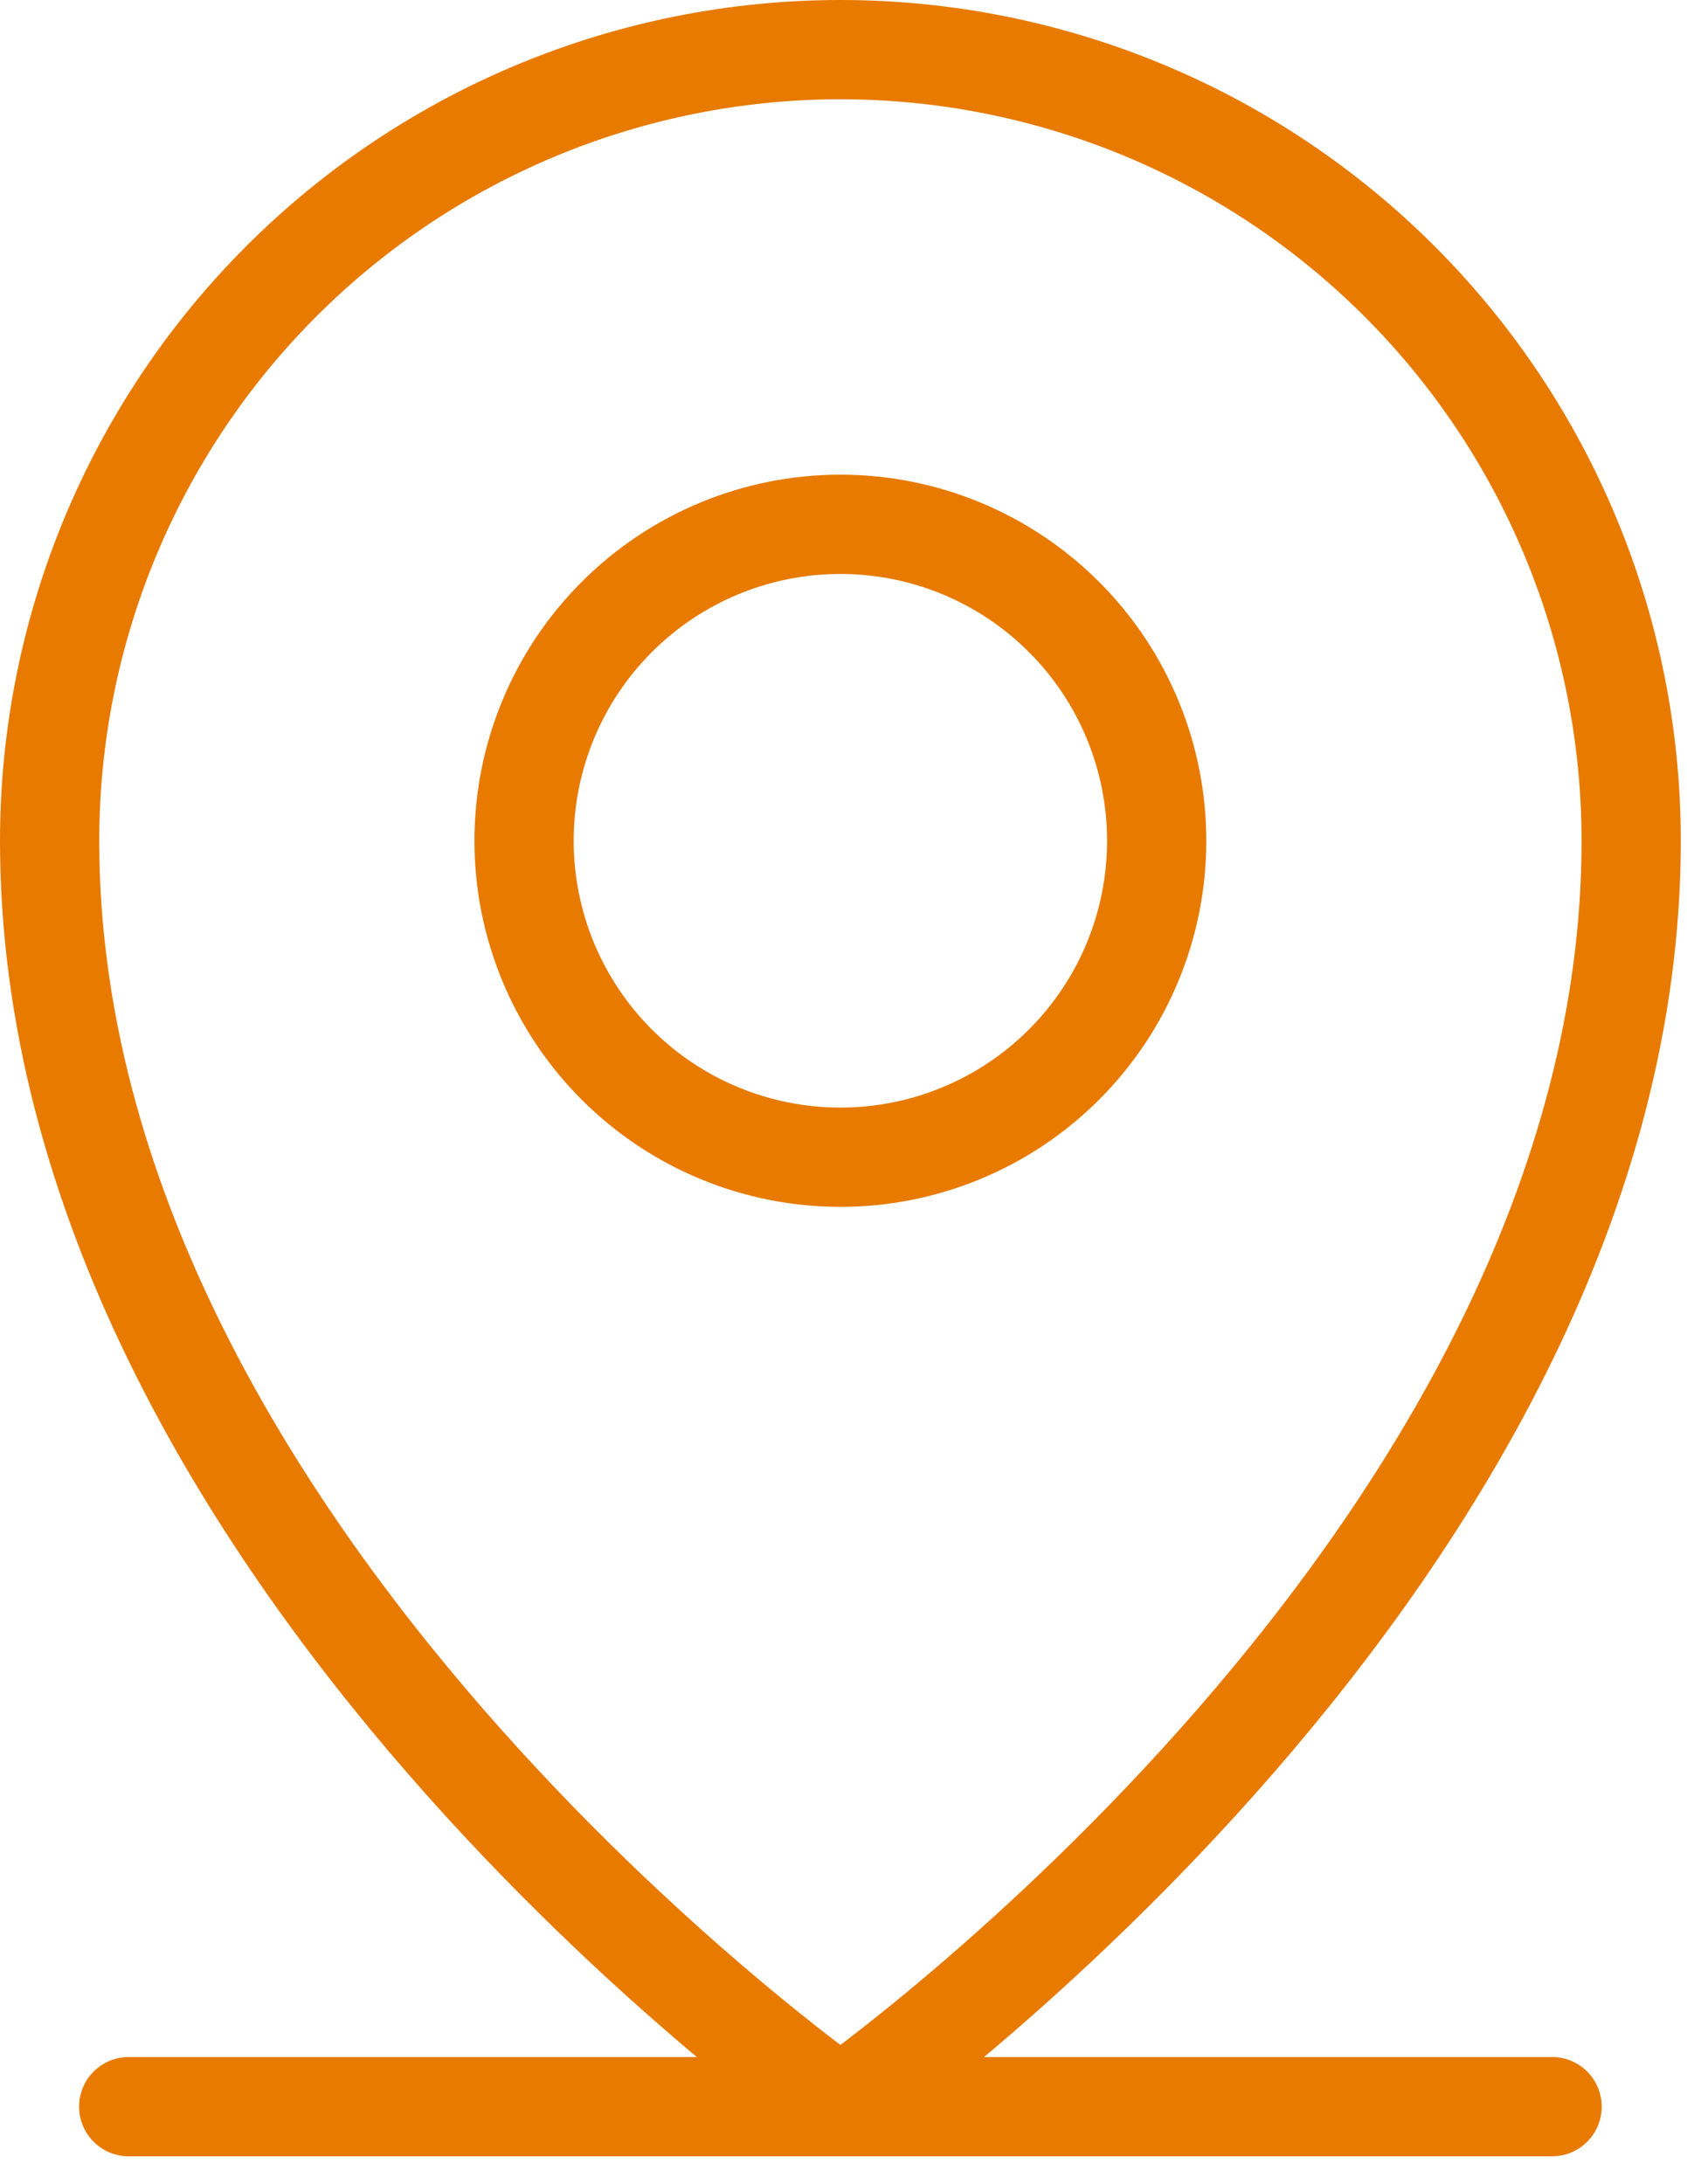
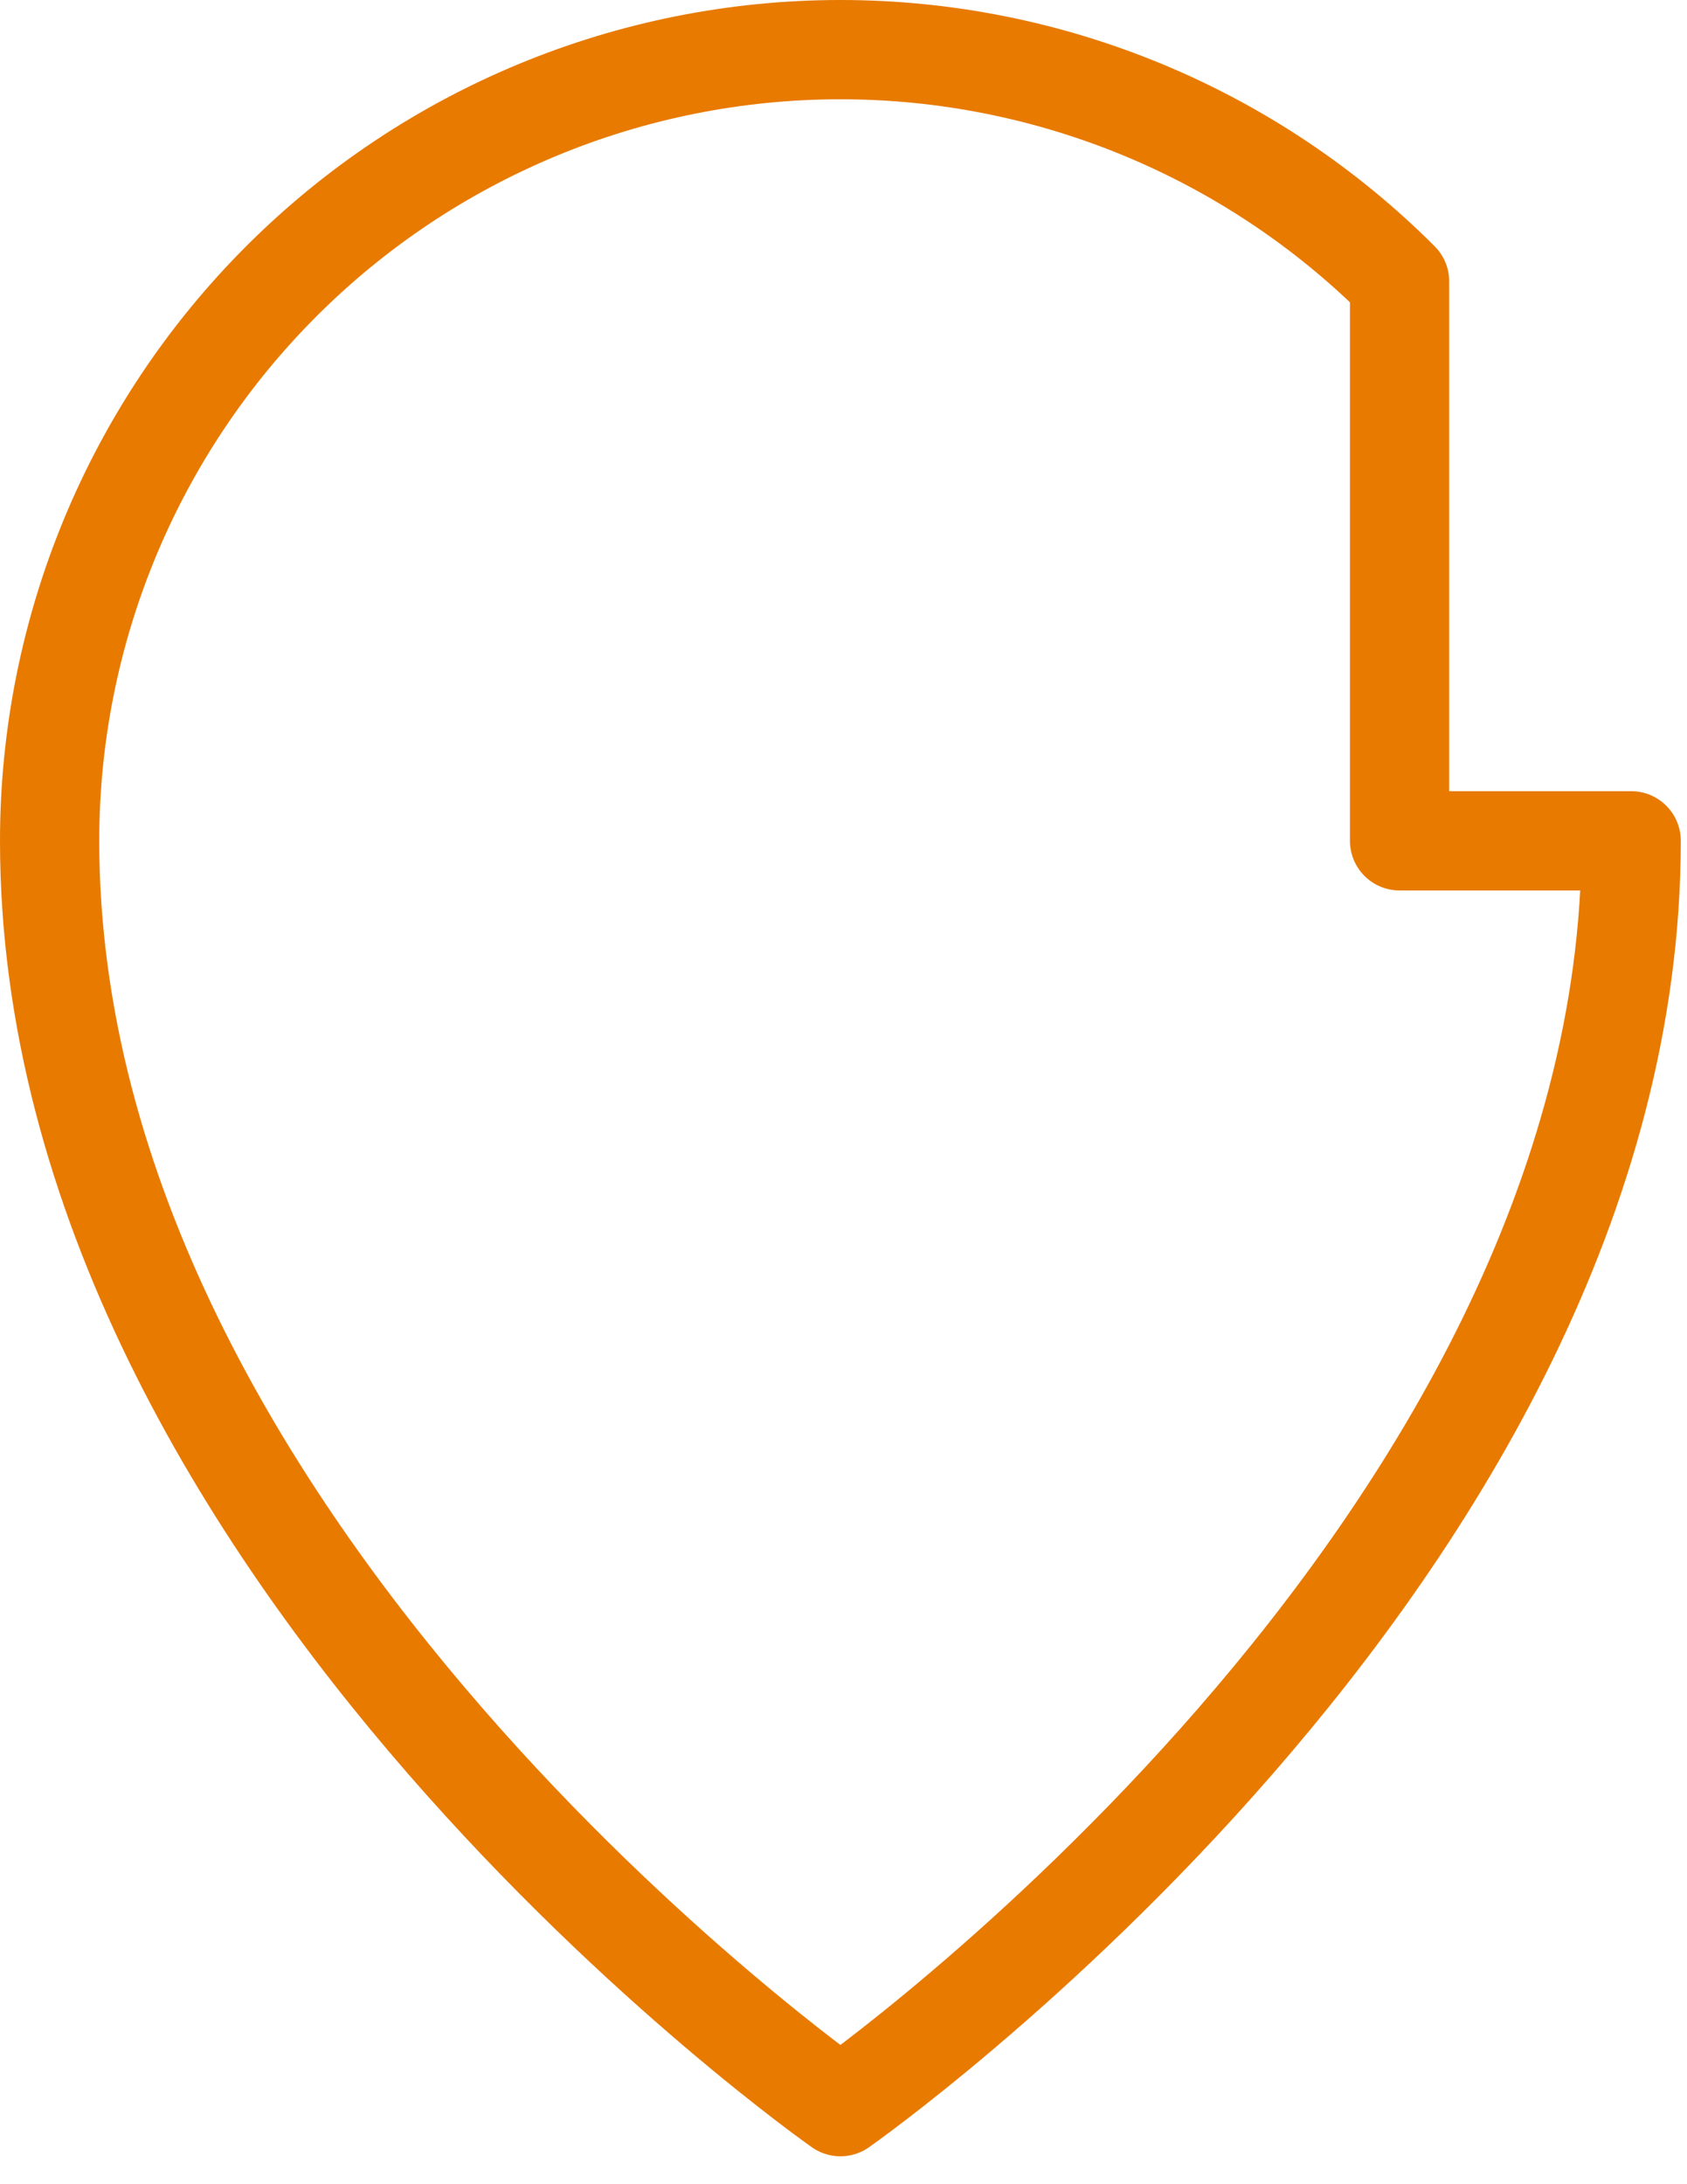
<svg xmlns="http://www.w3.org/2000/svg" width="34" height="44" viewBox="0 0 34 44" fill="none">
-   <path d="M2.594 42.438H31.281" stroke="#E87A00" stroke-width="2" stroke-linecap="round" stroke-linejoin="round" />
-   <path d="M16.938 23.312C18.628 23.312 20.25 22.641 21.445 21.445C22.641 20.25 23.312 18.628 23.312 16.938C23.312 15.247 22.641 13.625 21.445 12.43C20.25 11.234 18.628 10.562 16.938 10.562C15.247 10.562 13.625 11.234 12.43 12.43C11.234 13.625 10.562 15.247 10.562 16.938C10.562 18.628 11.234 20.25 12.43 21.445C13.625 22.641 15.247 23.312 16.938 23.312V23.312Z" stroke="#E87A00" stroke-width="2" stroke-linecap="round" stroke-linejoin="round" />
-   <path d="M32.875 16.938C32.875 31.281 16.938 42.438 16.938 42.438C16.938 42.438 1 31.281 1 16.938C1 12.711 2.679 8.657 5.668 5.668C8.657 2.679 12.711 1 16.938 1C21.164 1 25.218 2.679 28.207 5.668C31.196 8.657 32.875 12.711 32.875 16.938V16.938Z" stroke="#E87A00" stroke-width="2" stroke-linecap="round" stroke-linejoin="round" />
+   <path d="M32.875 16.938C32.875 31.281 16.938 42.438 16.938 42.438C16.938 42.438 1 31.281 1 16.938C1 12.711 2.679 8.657 5.668 5.668C8.657 2.679 12.711 1 16.938 1C21.164 1 25.218 2.679 28.207 5.668V16.938Z" stroke="#E87A00" stroke-width="2" stroke-linecap="round" stroke-linejoin="round" />
</svg>